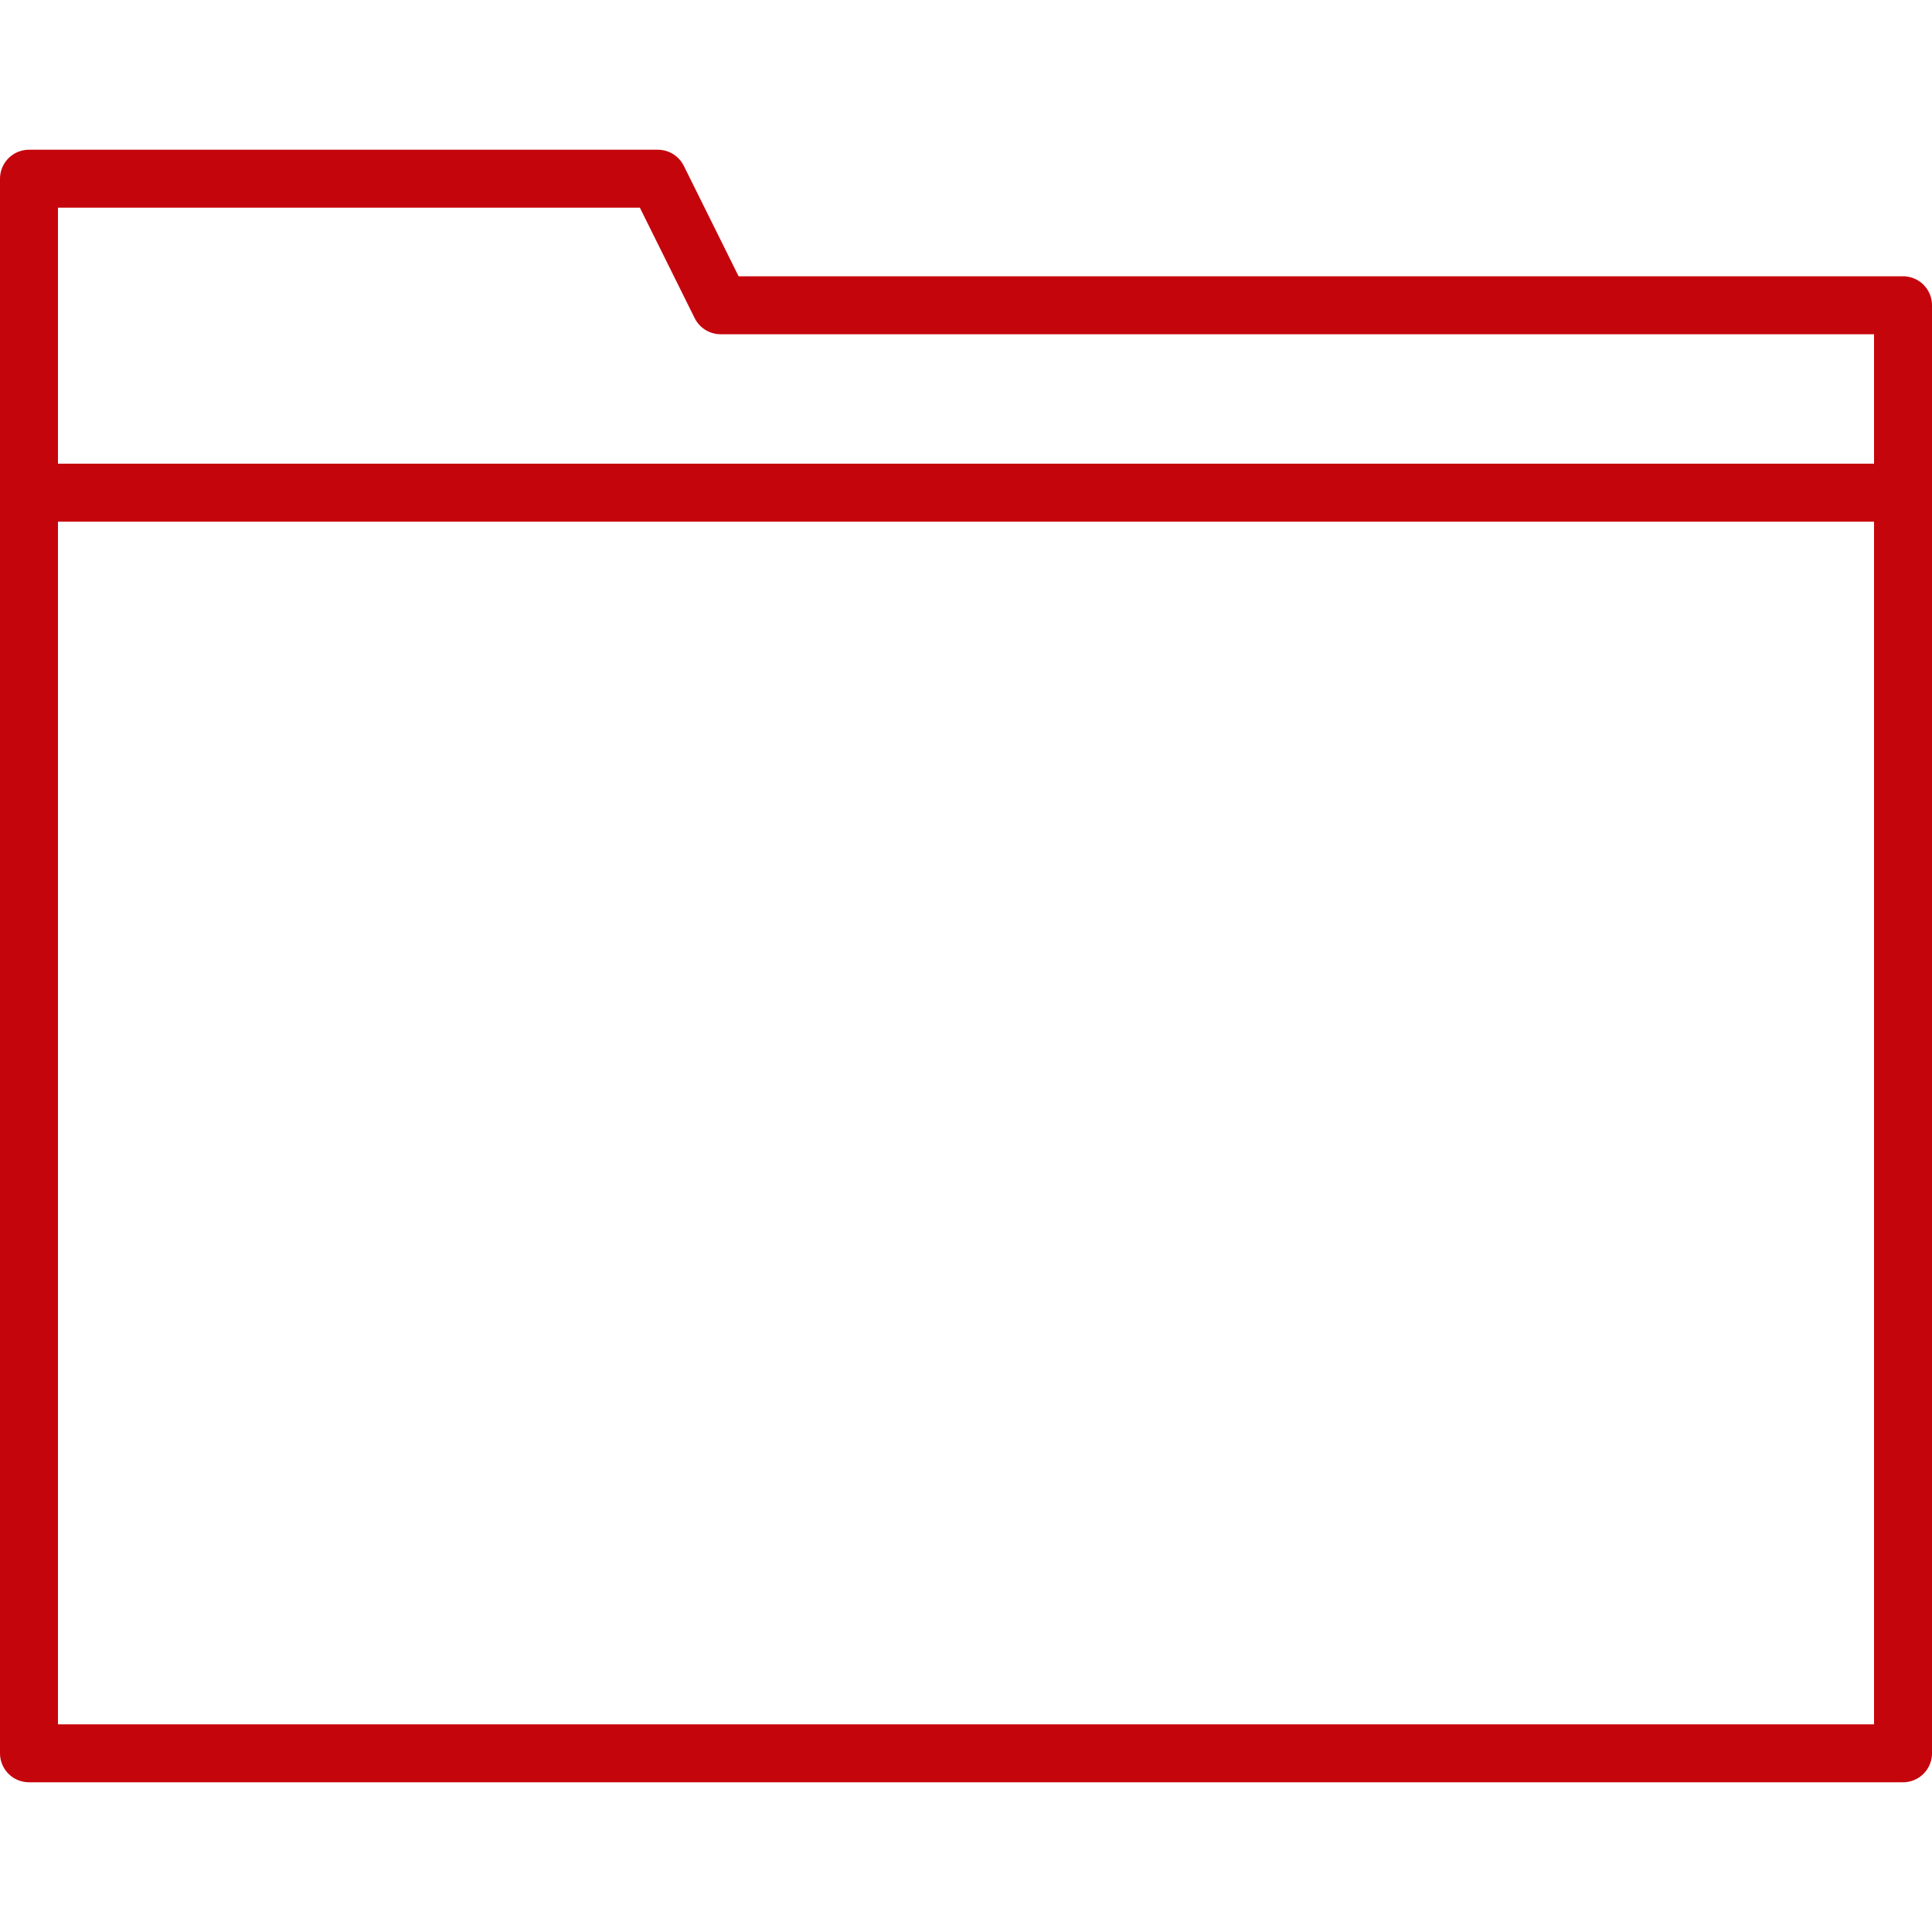
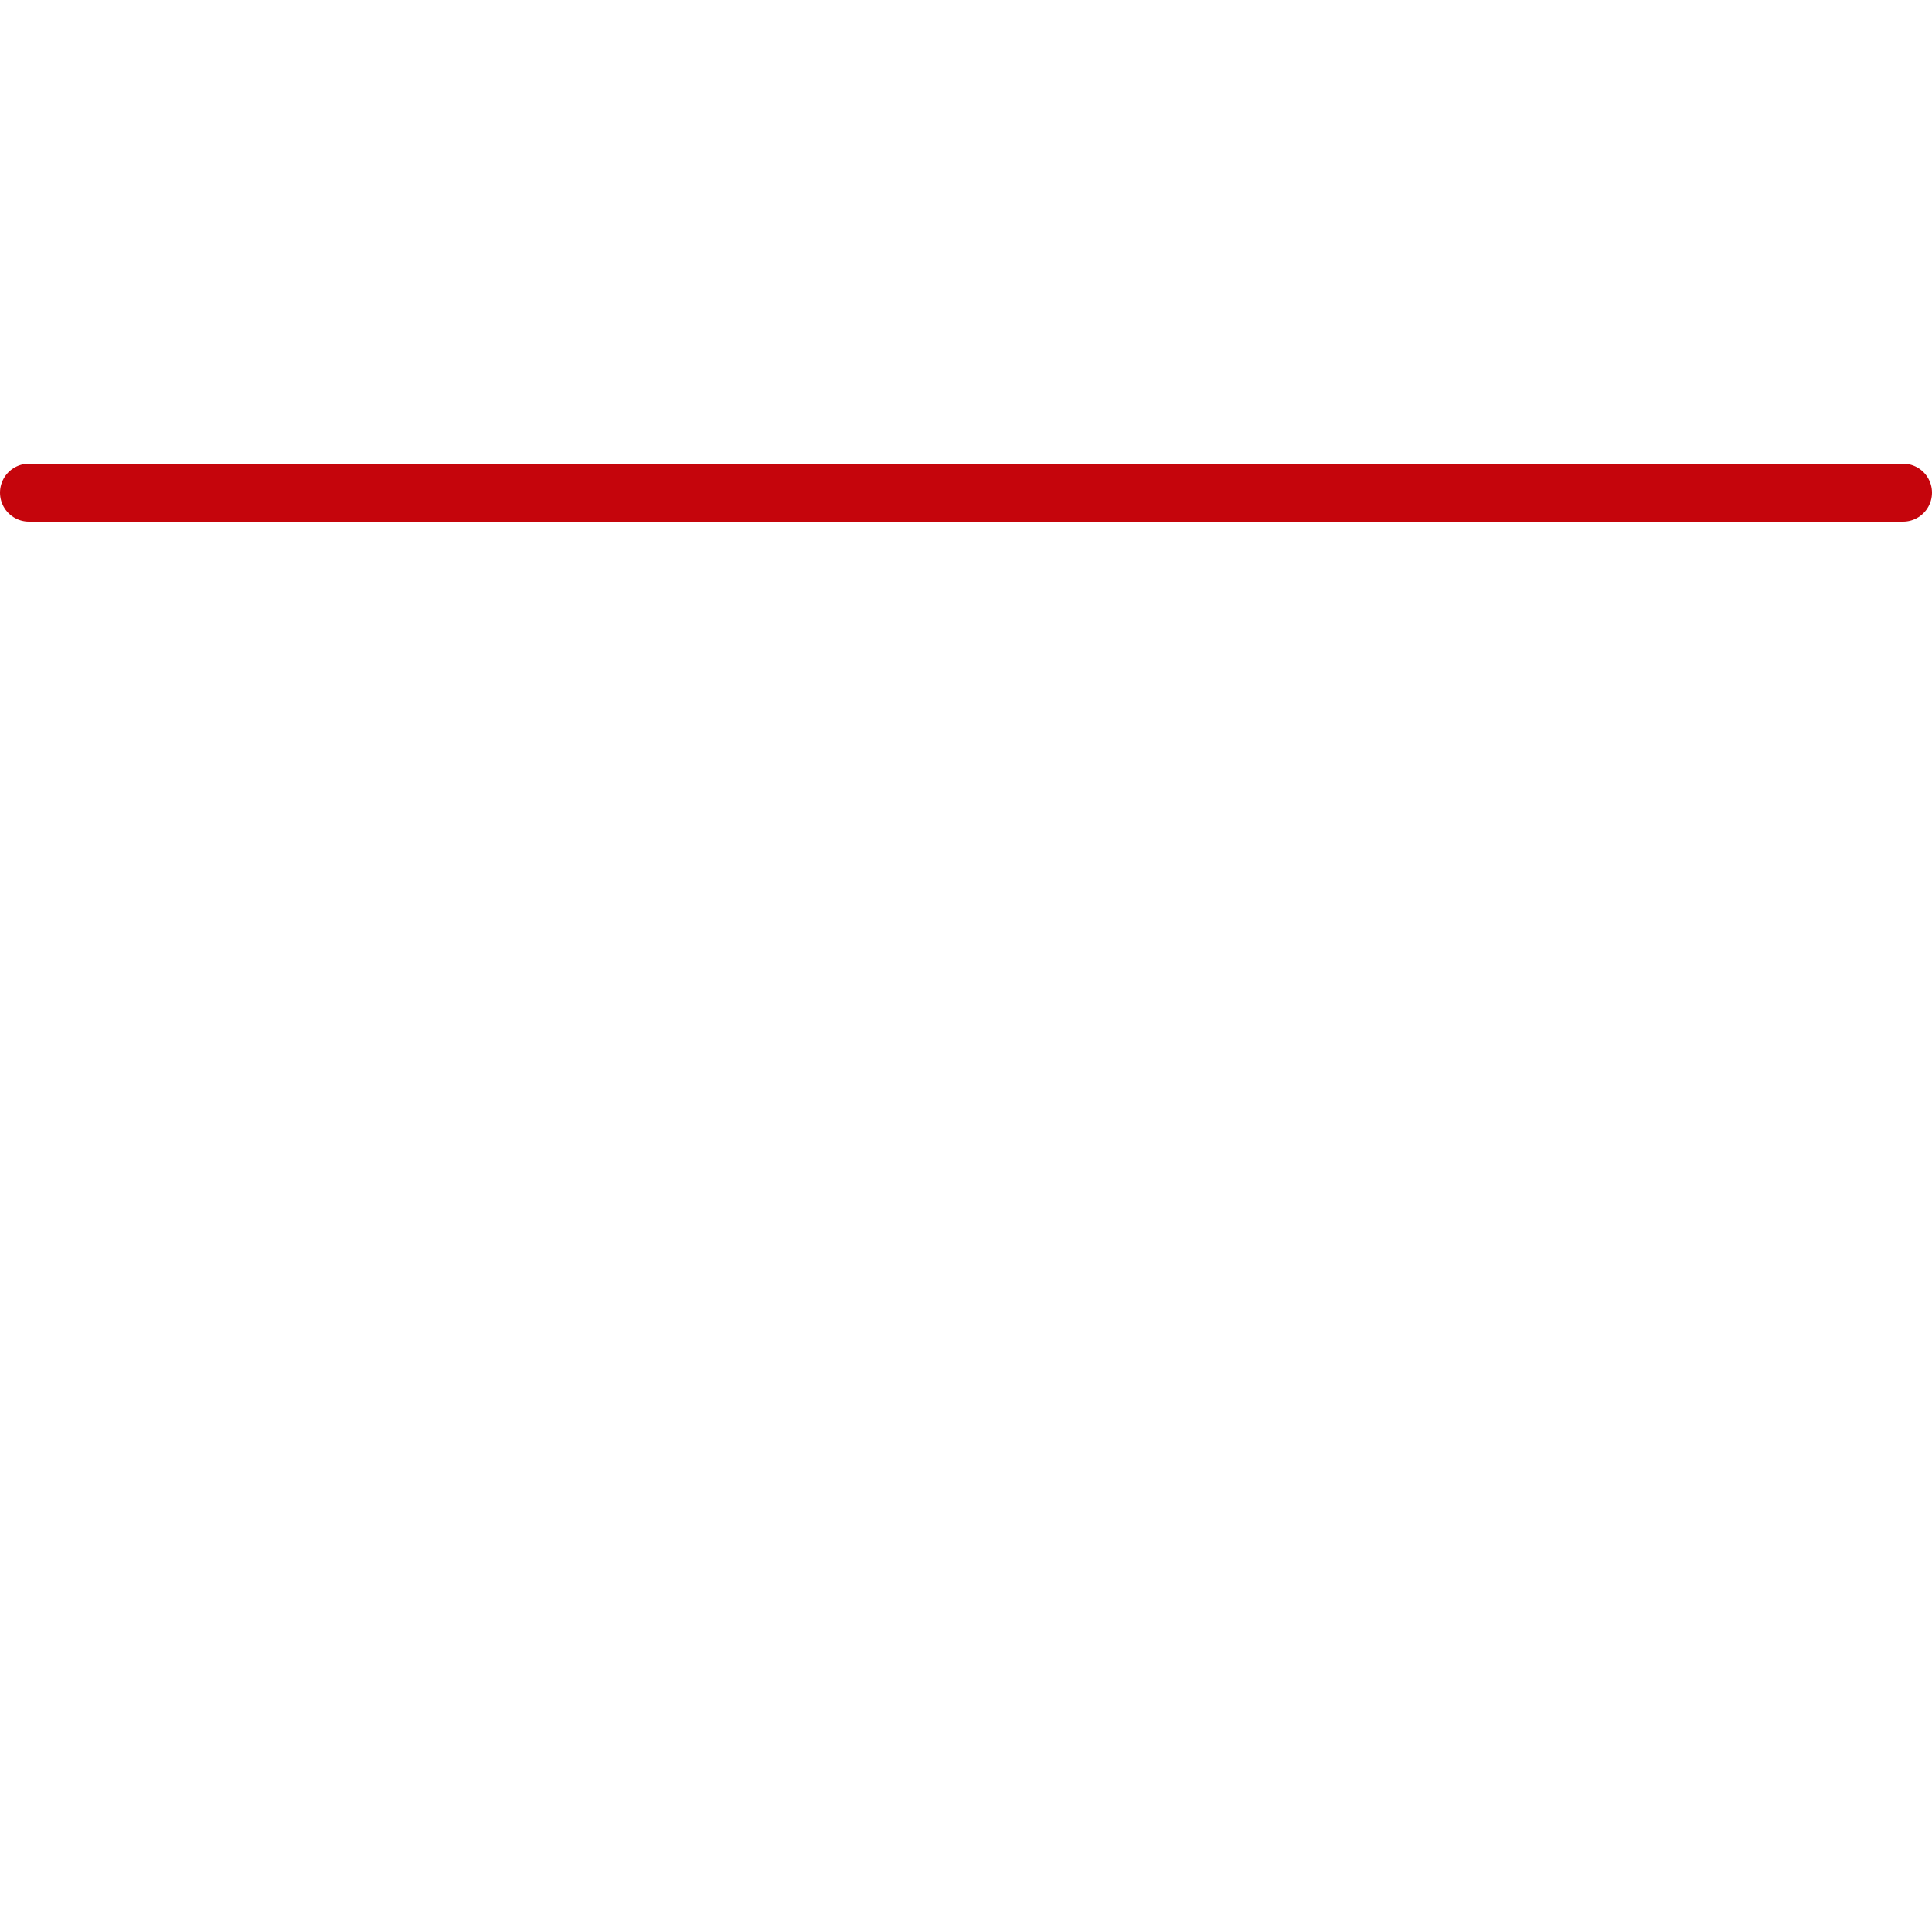
<svg xmlns="http://www.w3.org/2000/svg" version="1.1" id="Art" x="0px" y="0px" viewBox="0 0 200 200" style="enable-background:new 0 0 200 200;" xml:space="preserve">
  <style type="text/css">
	.st0{fill:none;stroke:#C5050C;stroke-width:6;stroke-linecap:round;stroke-linejoin:round;}
</style>
  <title>Student Computing Checklist Icons - Data Backup</title>
  <desc>folder, file, documents, document, storage</desc>
-   <polygon class="st0" points="197,31.6 74.6,31.6 68.1,18.5 3,18.5 3,181.5 197,181.5 " />
  <line class="st0" x1="197" y1="51" x2="3" y2="51" />
</svg>